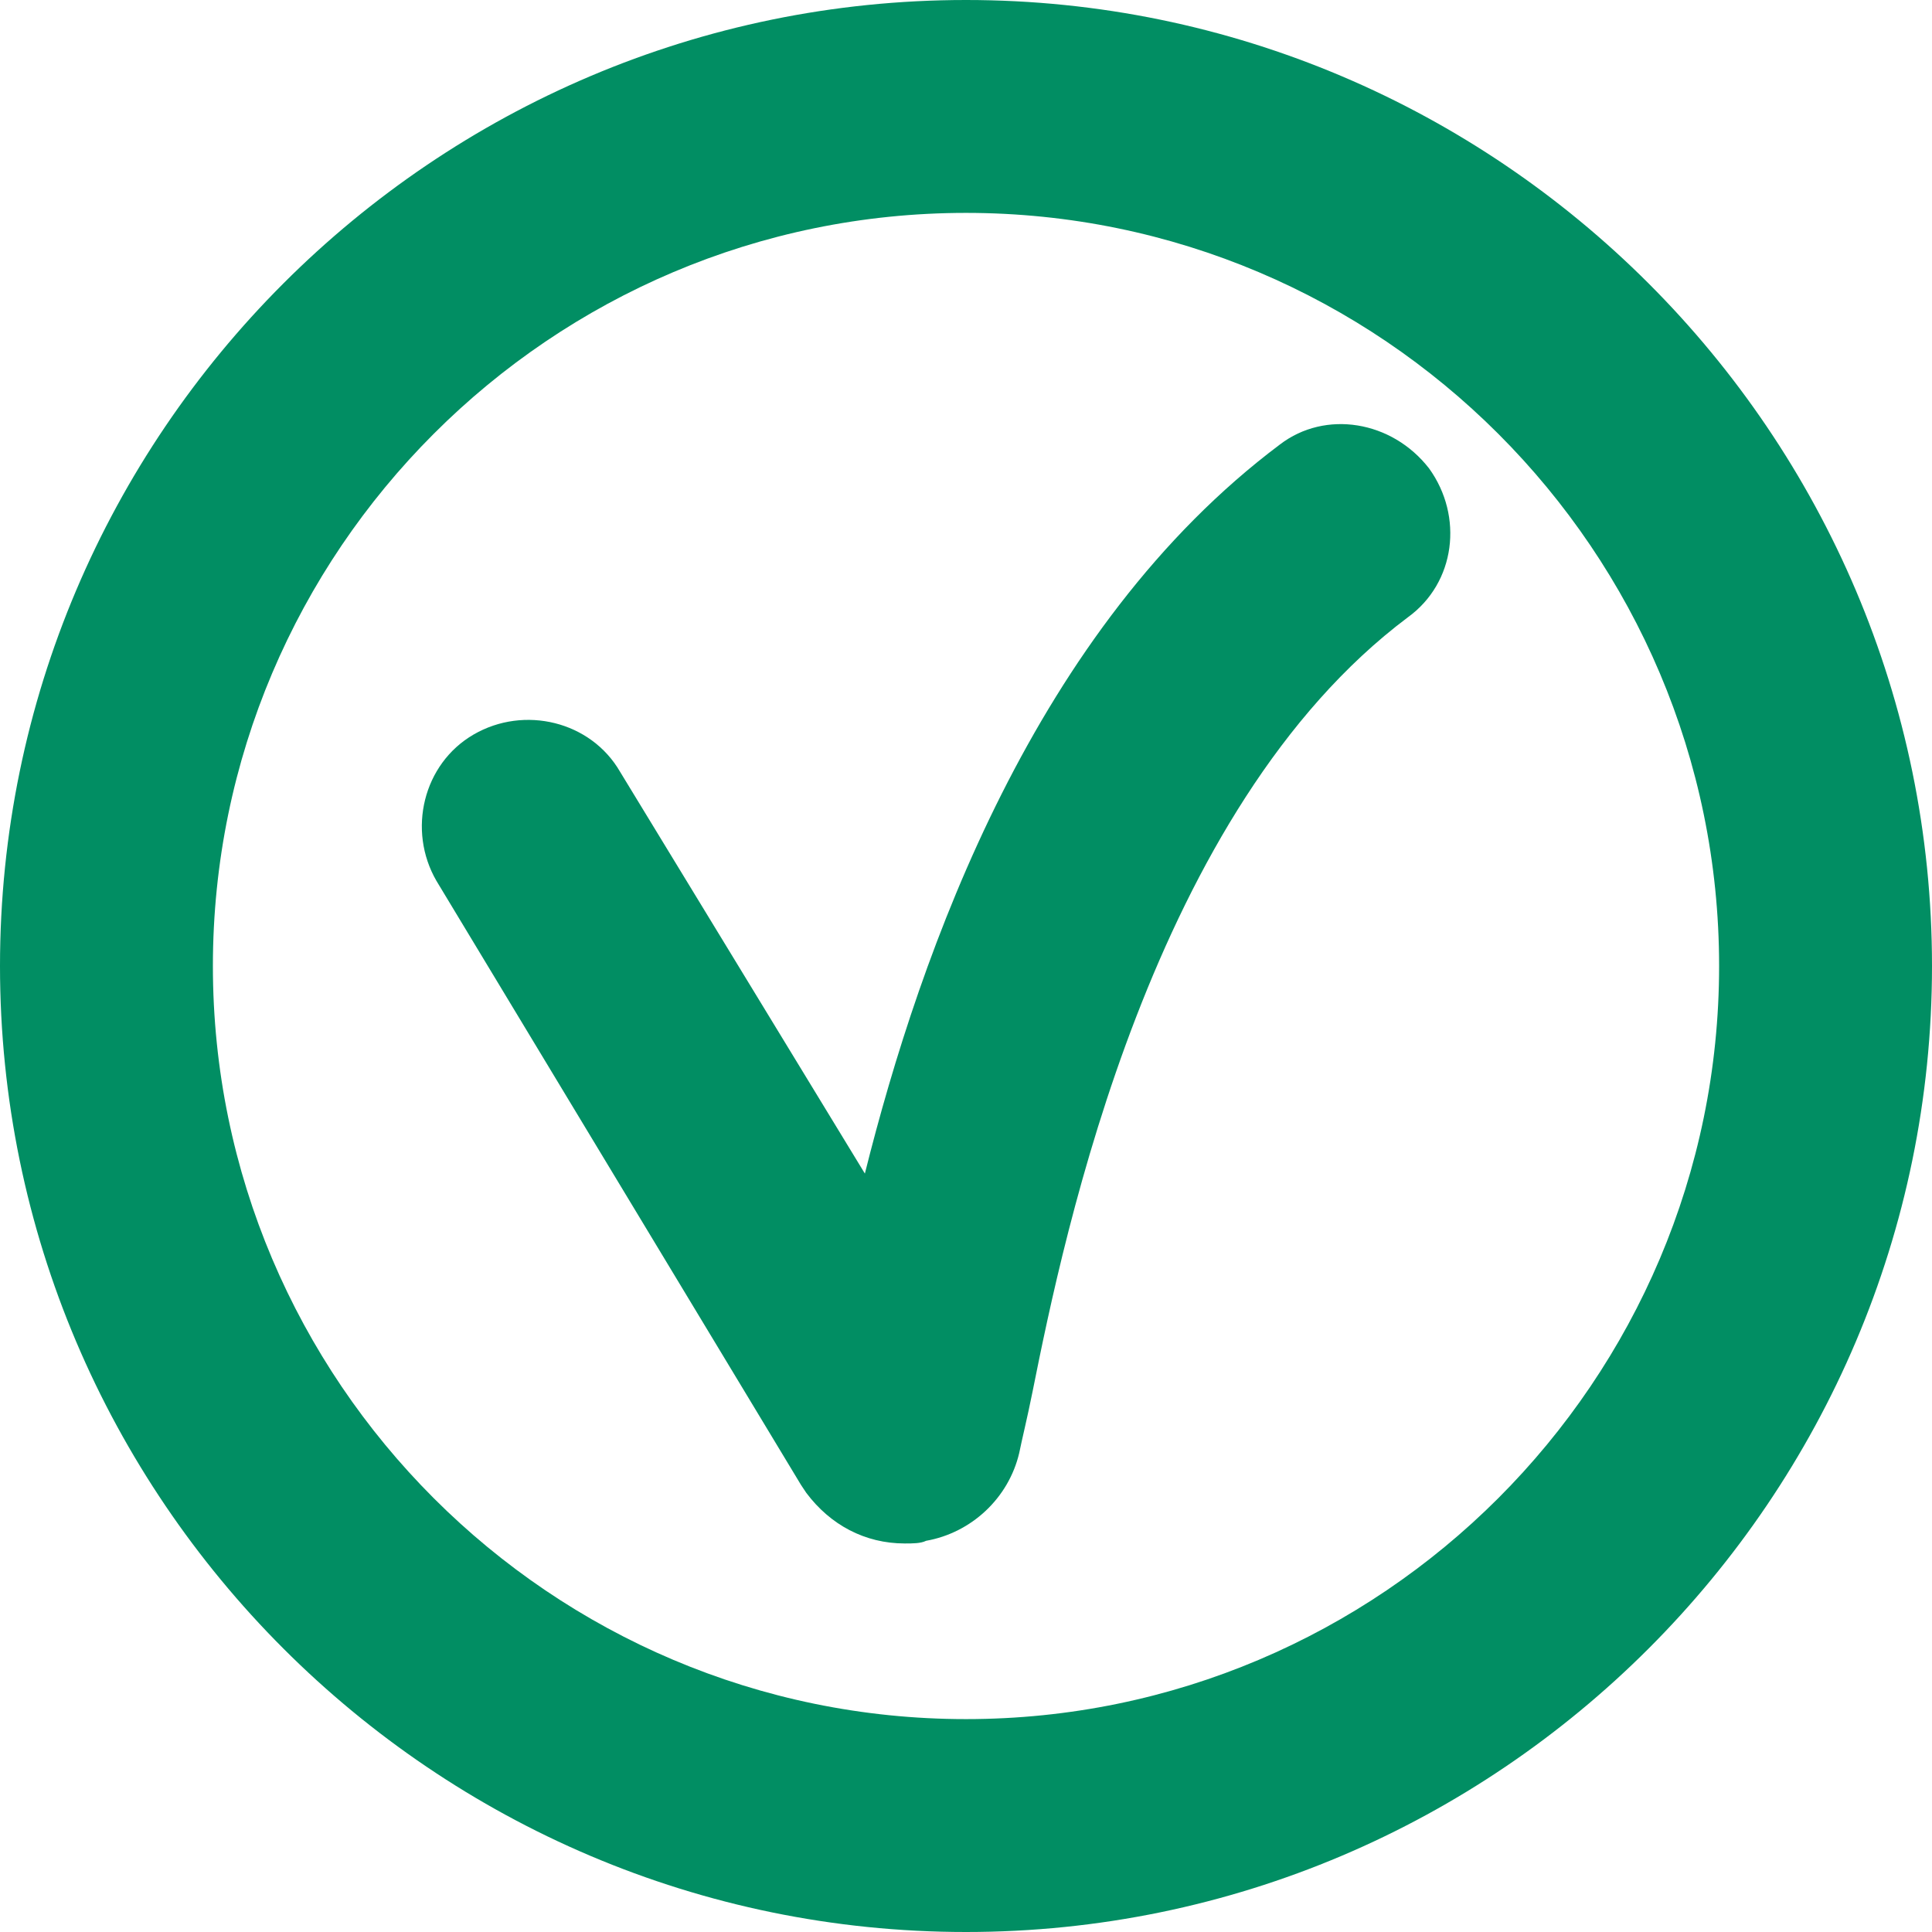
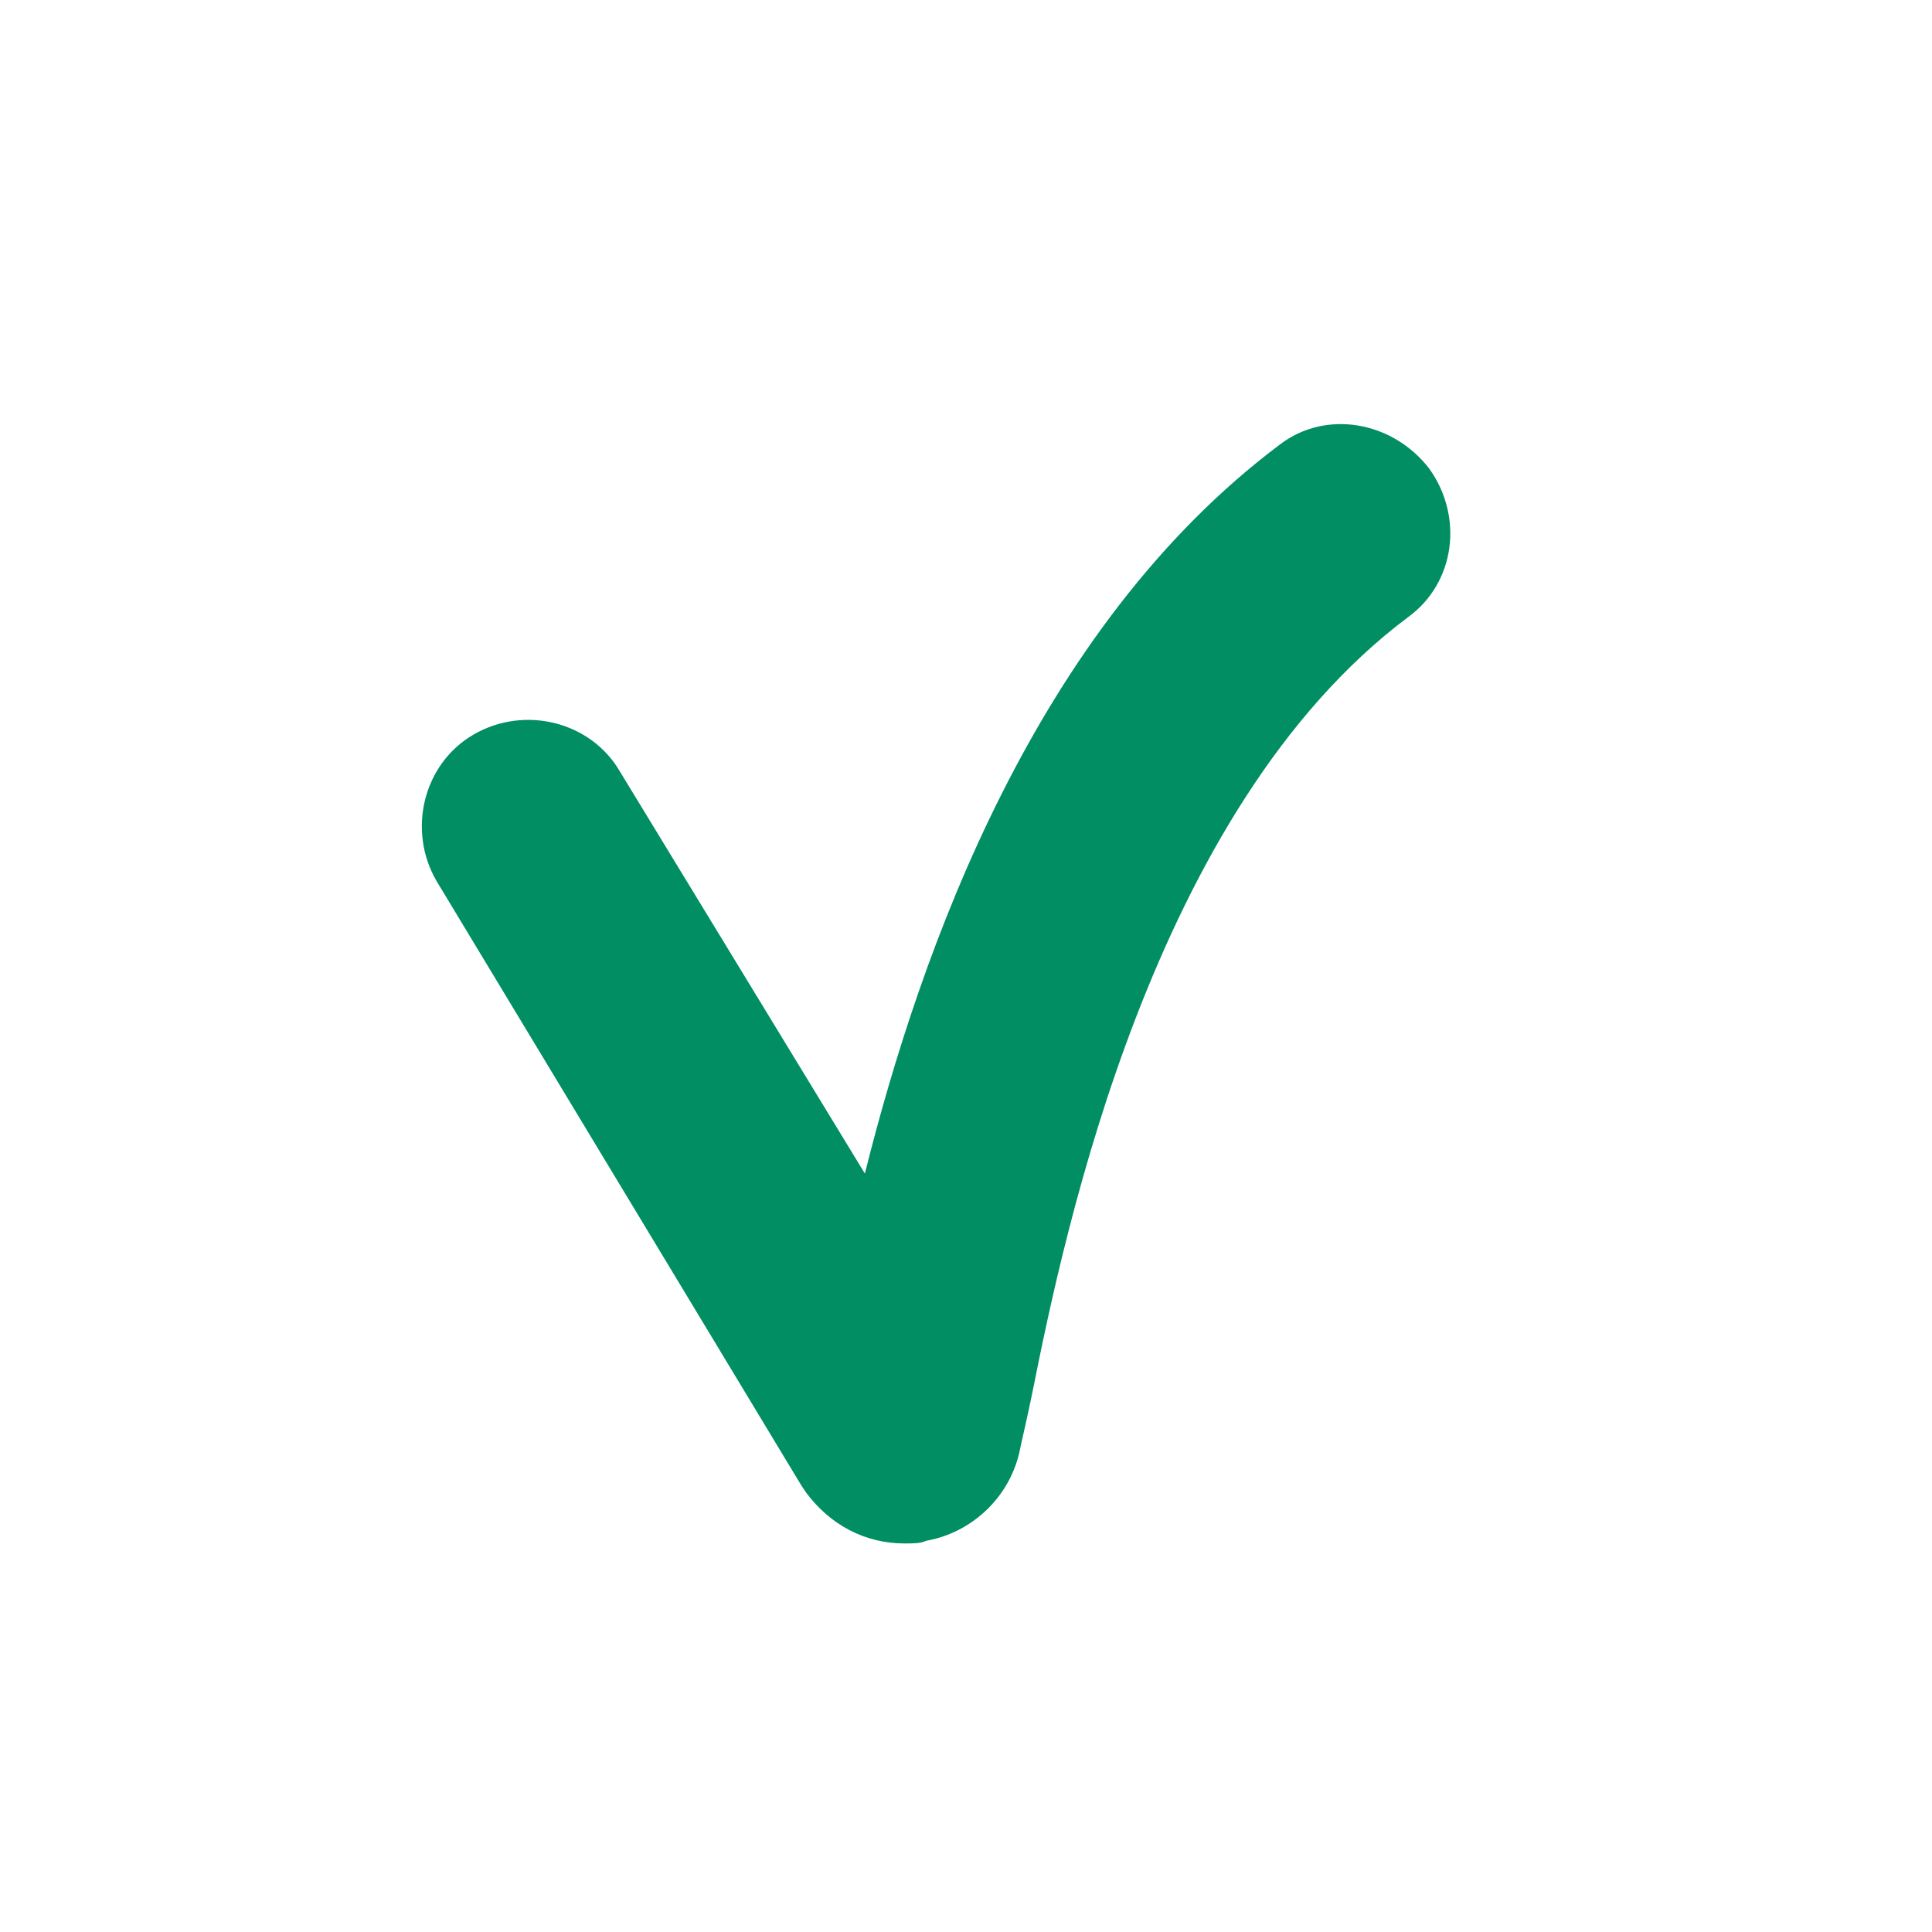
<svg xmlns="http://www.w3.org/2000/svg" version="1.1" id="Calque_1" x="0px" y="0px" viewBox="0 0 72.6 72.6" style="enable-background:new 0 0 72.6 72.6;" xml:space="preserve">
  <style type="text/css">
	.st0{fill:#018E63;}
</style>
  <g>
-     <path class="st0" d="M36.3,0C16.3,0,0,16.3,0,36.3s16.3,36.3,36.3,36.3c20,0,36.3-16.3,36.3-36.3S56.3,0,36.3,0z M36.3,64.6   C20.7,64.6,8,51.9,8,36.3S20.7,8,36.3,8c15.6,0,28.3,12.7,28.3,28.3S51.9,64.6,36.3,64.6z" />
    <path class="st0" d="M48.1,16.7c-9.2,6.9-13.5,19-15.6,27.4L23.3,29c-1.1-1.9-3.6-2.5-5.5-1.4c-1.9,1.1-2.5,3.6-1.4,5.5l13.7,22.7   l0.2,0.3c0.9,1.2,2.2,1.9,3.7,1.9c0.3,0,0.6,0,0.8-0.1c1.7-0.3,3.1-1.6,3.5-3.3c0.1-0.5,0.3-1.3,0.5-2.3c1.2-6,4.5-21.9,14.1-29.1   c1.8-1.3,2.1-3.8,0.8-5.6C52.3,15.8,49.8,15.4,48.1,16.7z" />
  </g>
</svg>